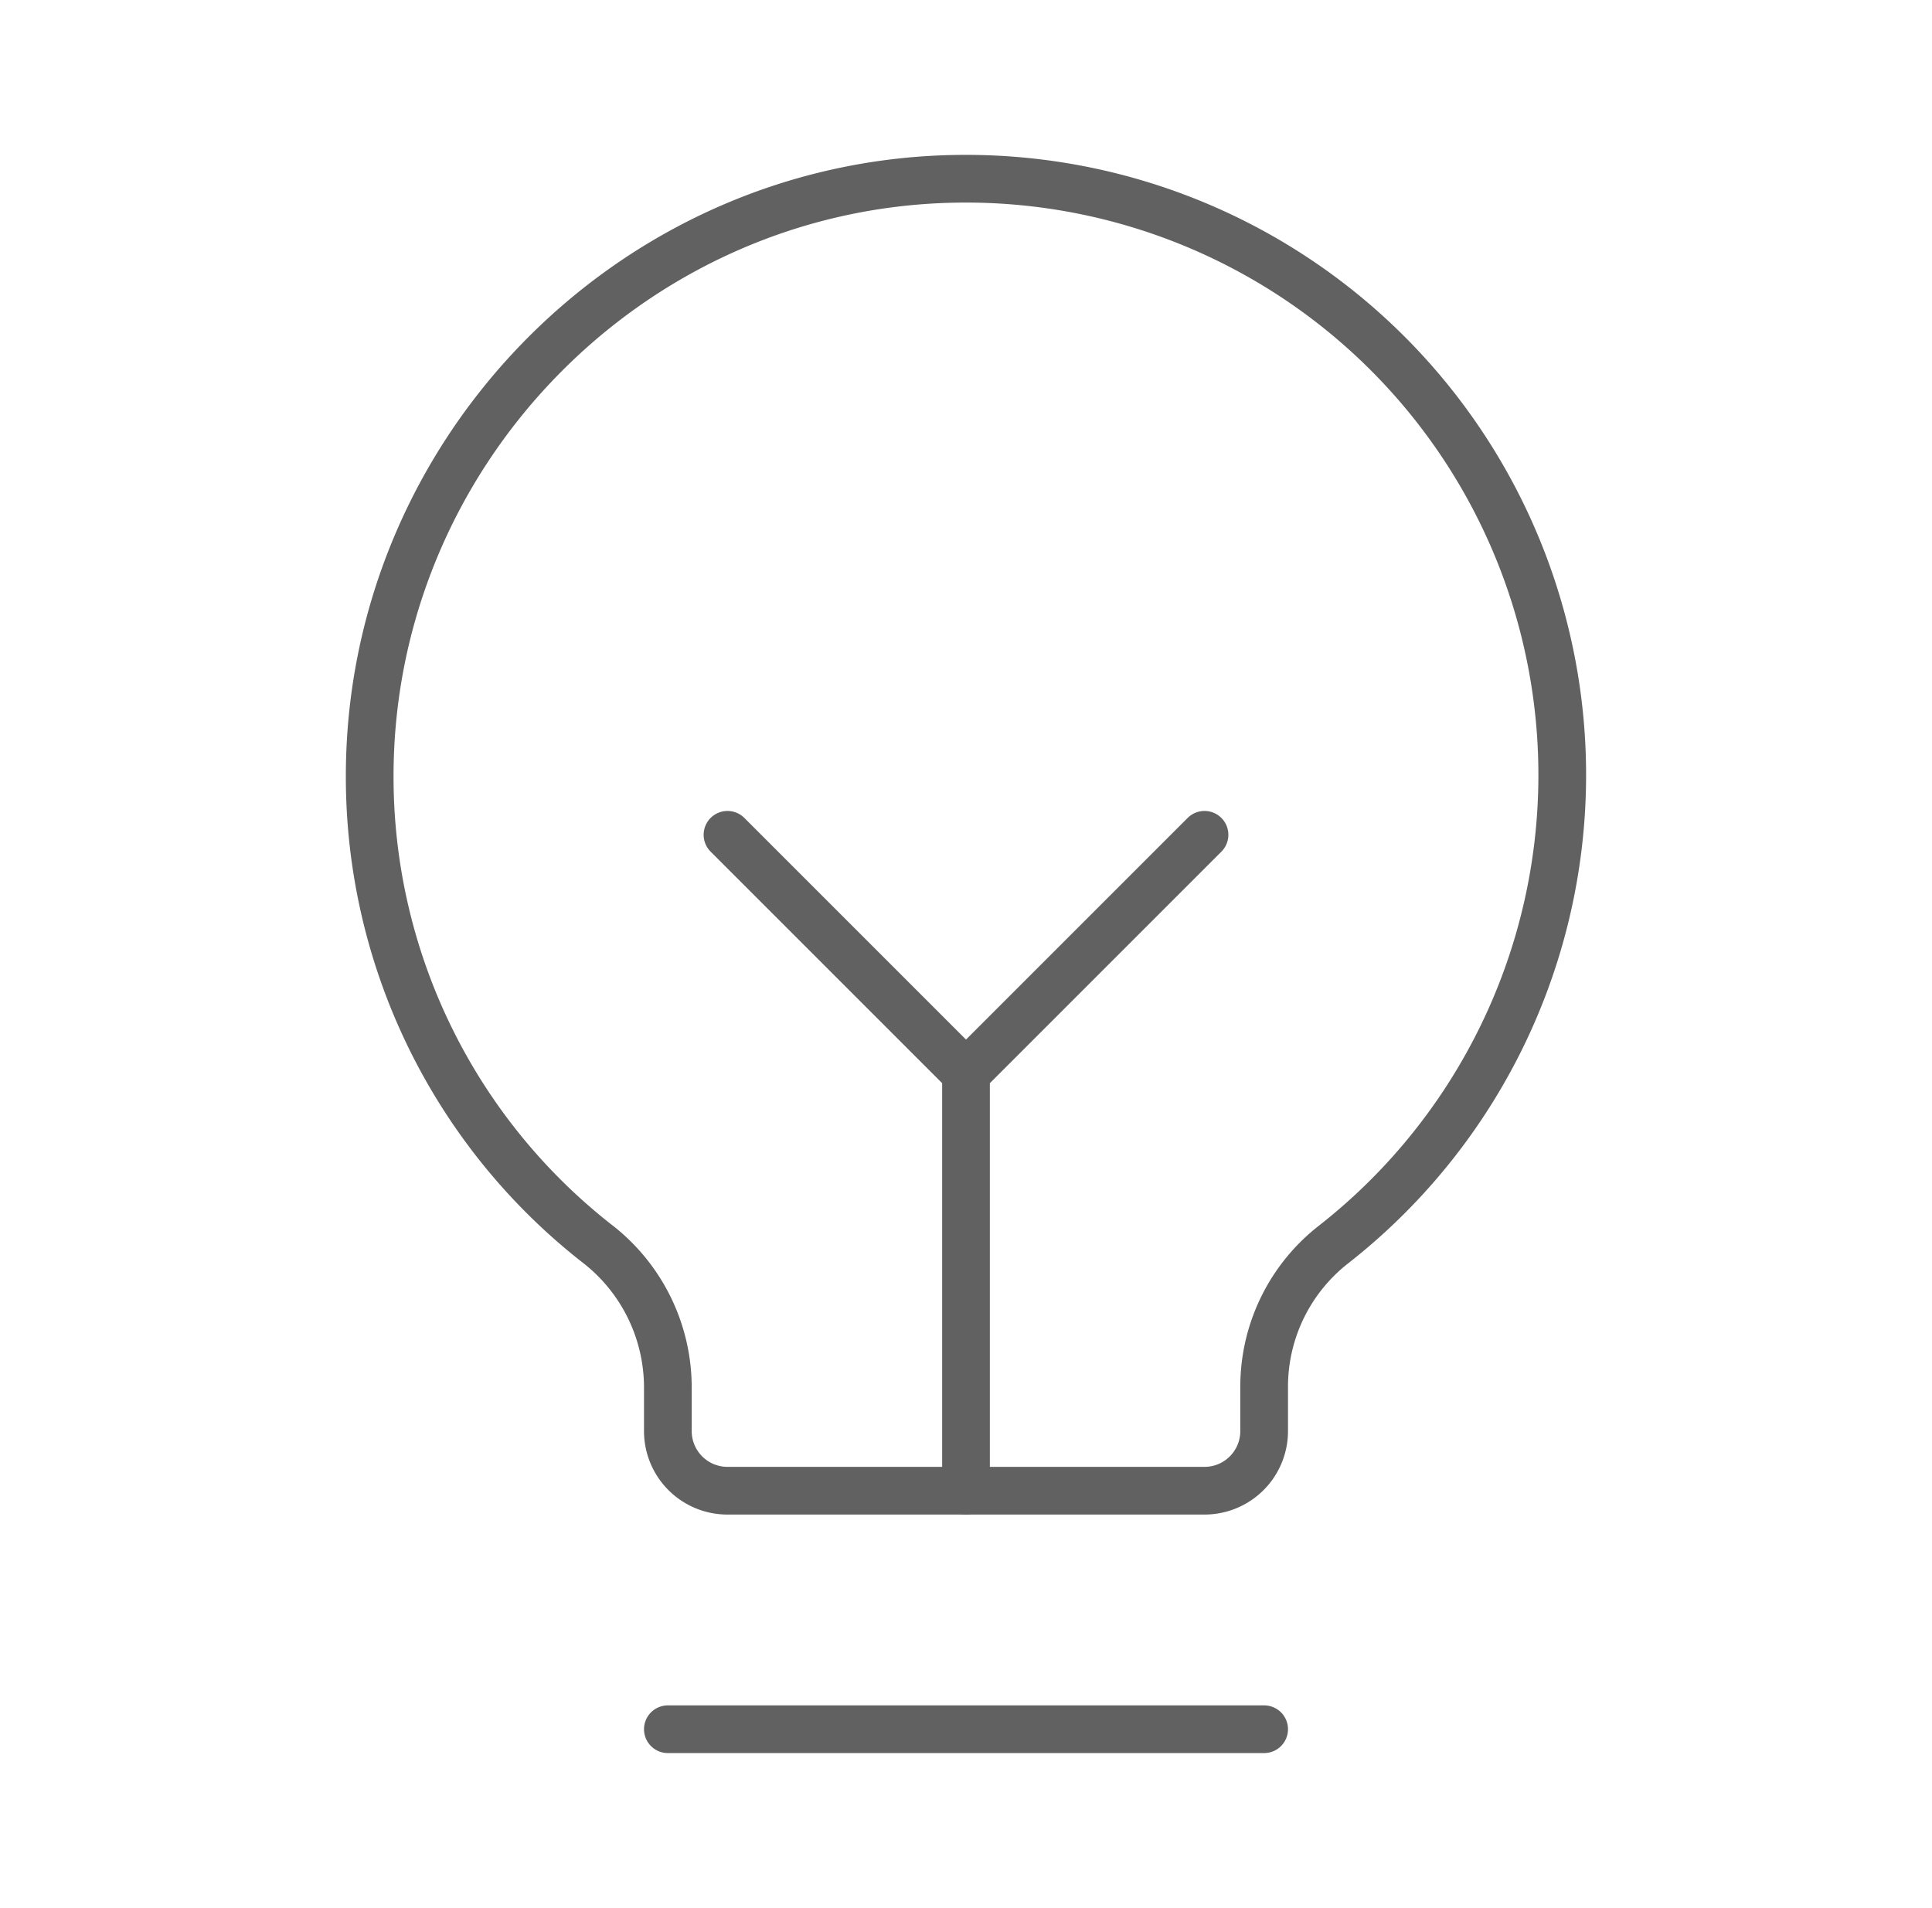
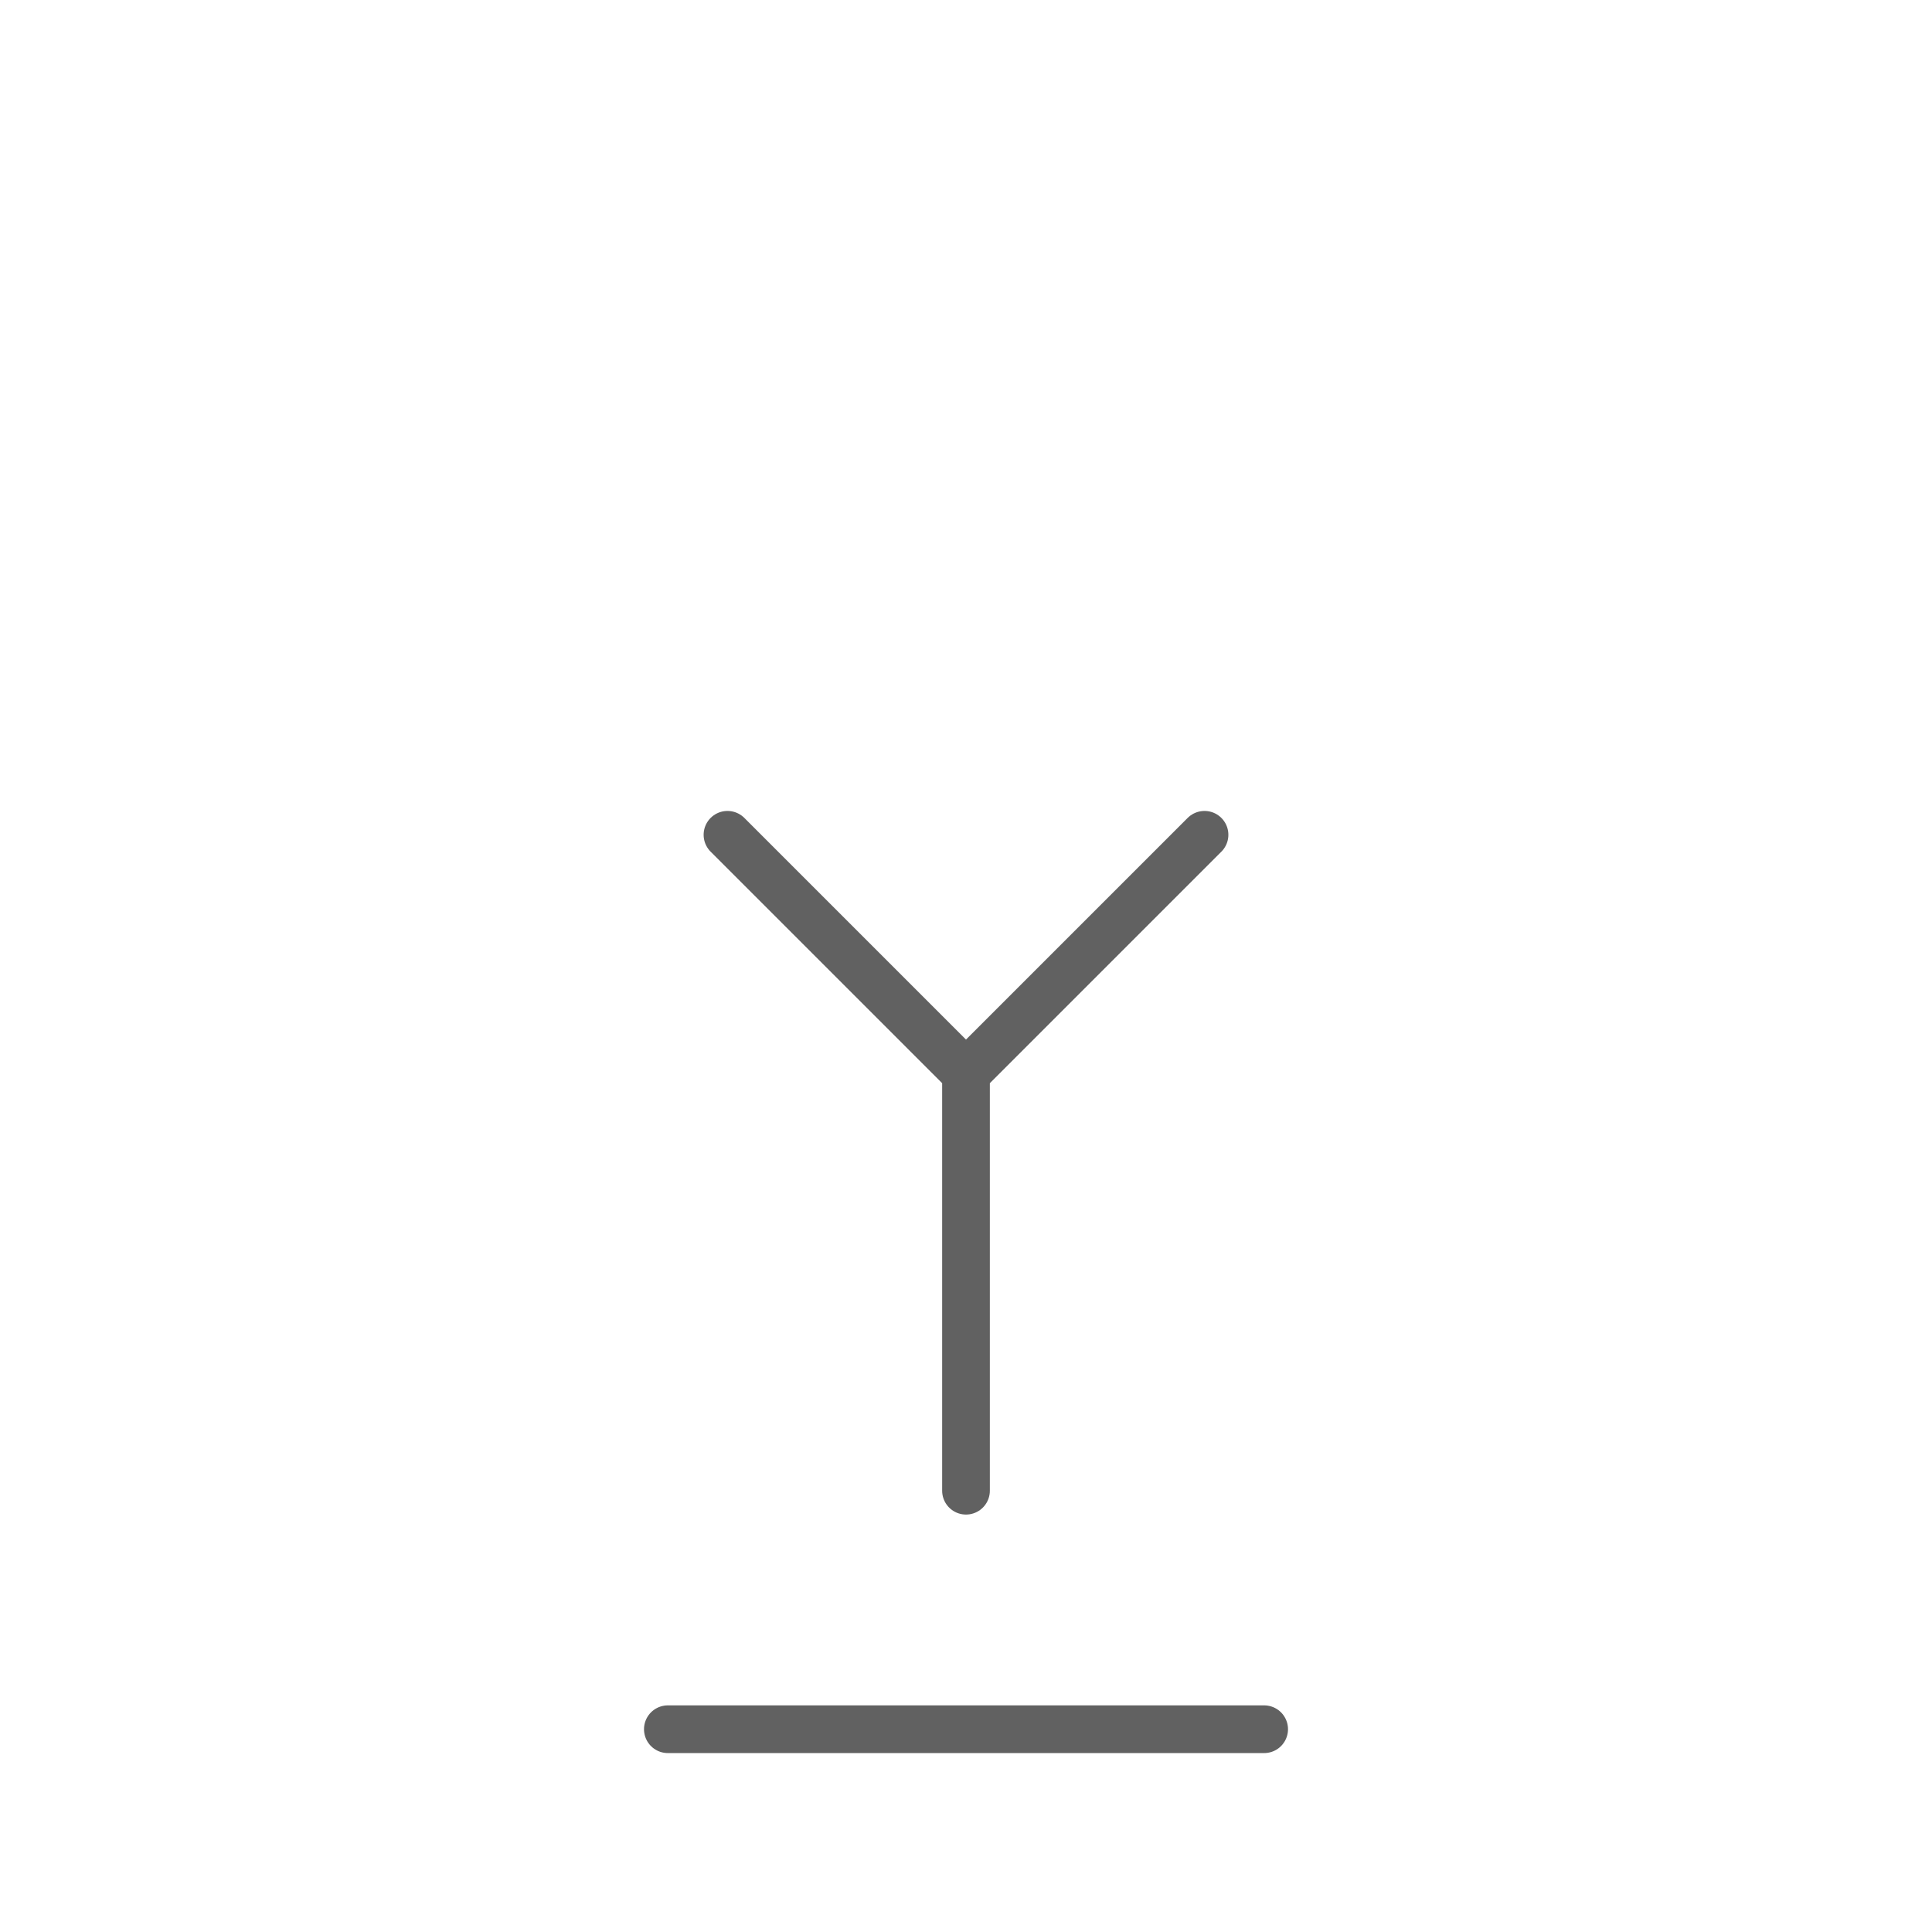
<svg xmlns="http://www.w3.org/2000/svg" width="81" height="80" viewBox="0 0 81 80" fill="none">
  <path d="M28 72.5h25M40.5 62.5V45M30.5 35l10 10 10-10" stroke="#616161" stroke-width="2" stroke-linecap="round" stroke-linejoin="round" />
-   <path d="M25.094 52.188A24.844 24.844 0 0 1 15.5 32.656C15.438 19.094 26.344 7.813 39.907 7.5a25 25 0 0 1 16.03 44.656A7.562 7.562 0 0 0 53 58.125V60a2.5 2.5 0 0 1-2.5 2.5h-20A2.5 2.5 0 0 1 28 60v-1.875a7.627 7.627 0 0 0-2.906-5.938v0z" stroke="#616161" stroke-width="2" stroke-linecap="round" stroke-linejoin="round" />
</svg>